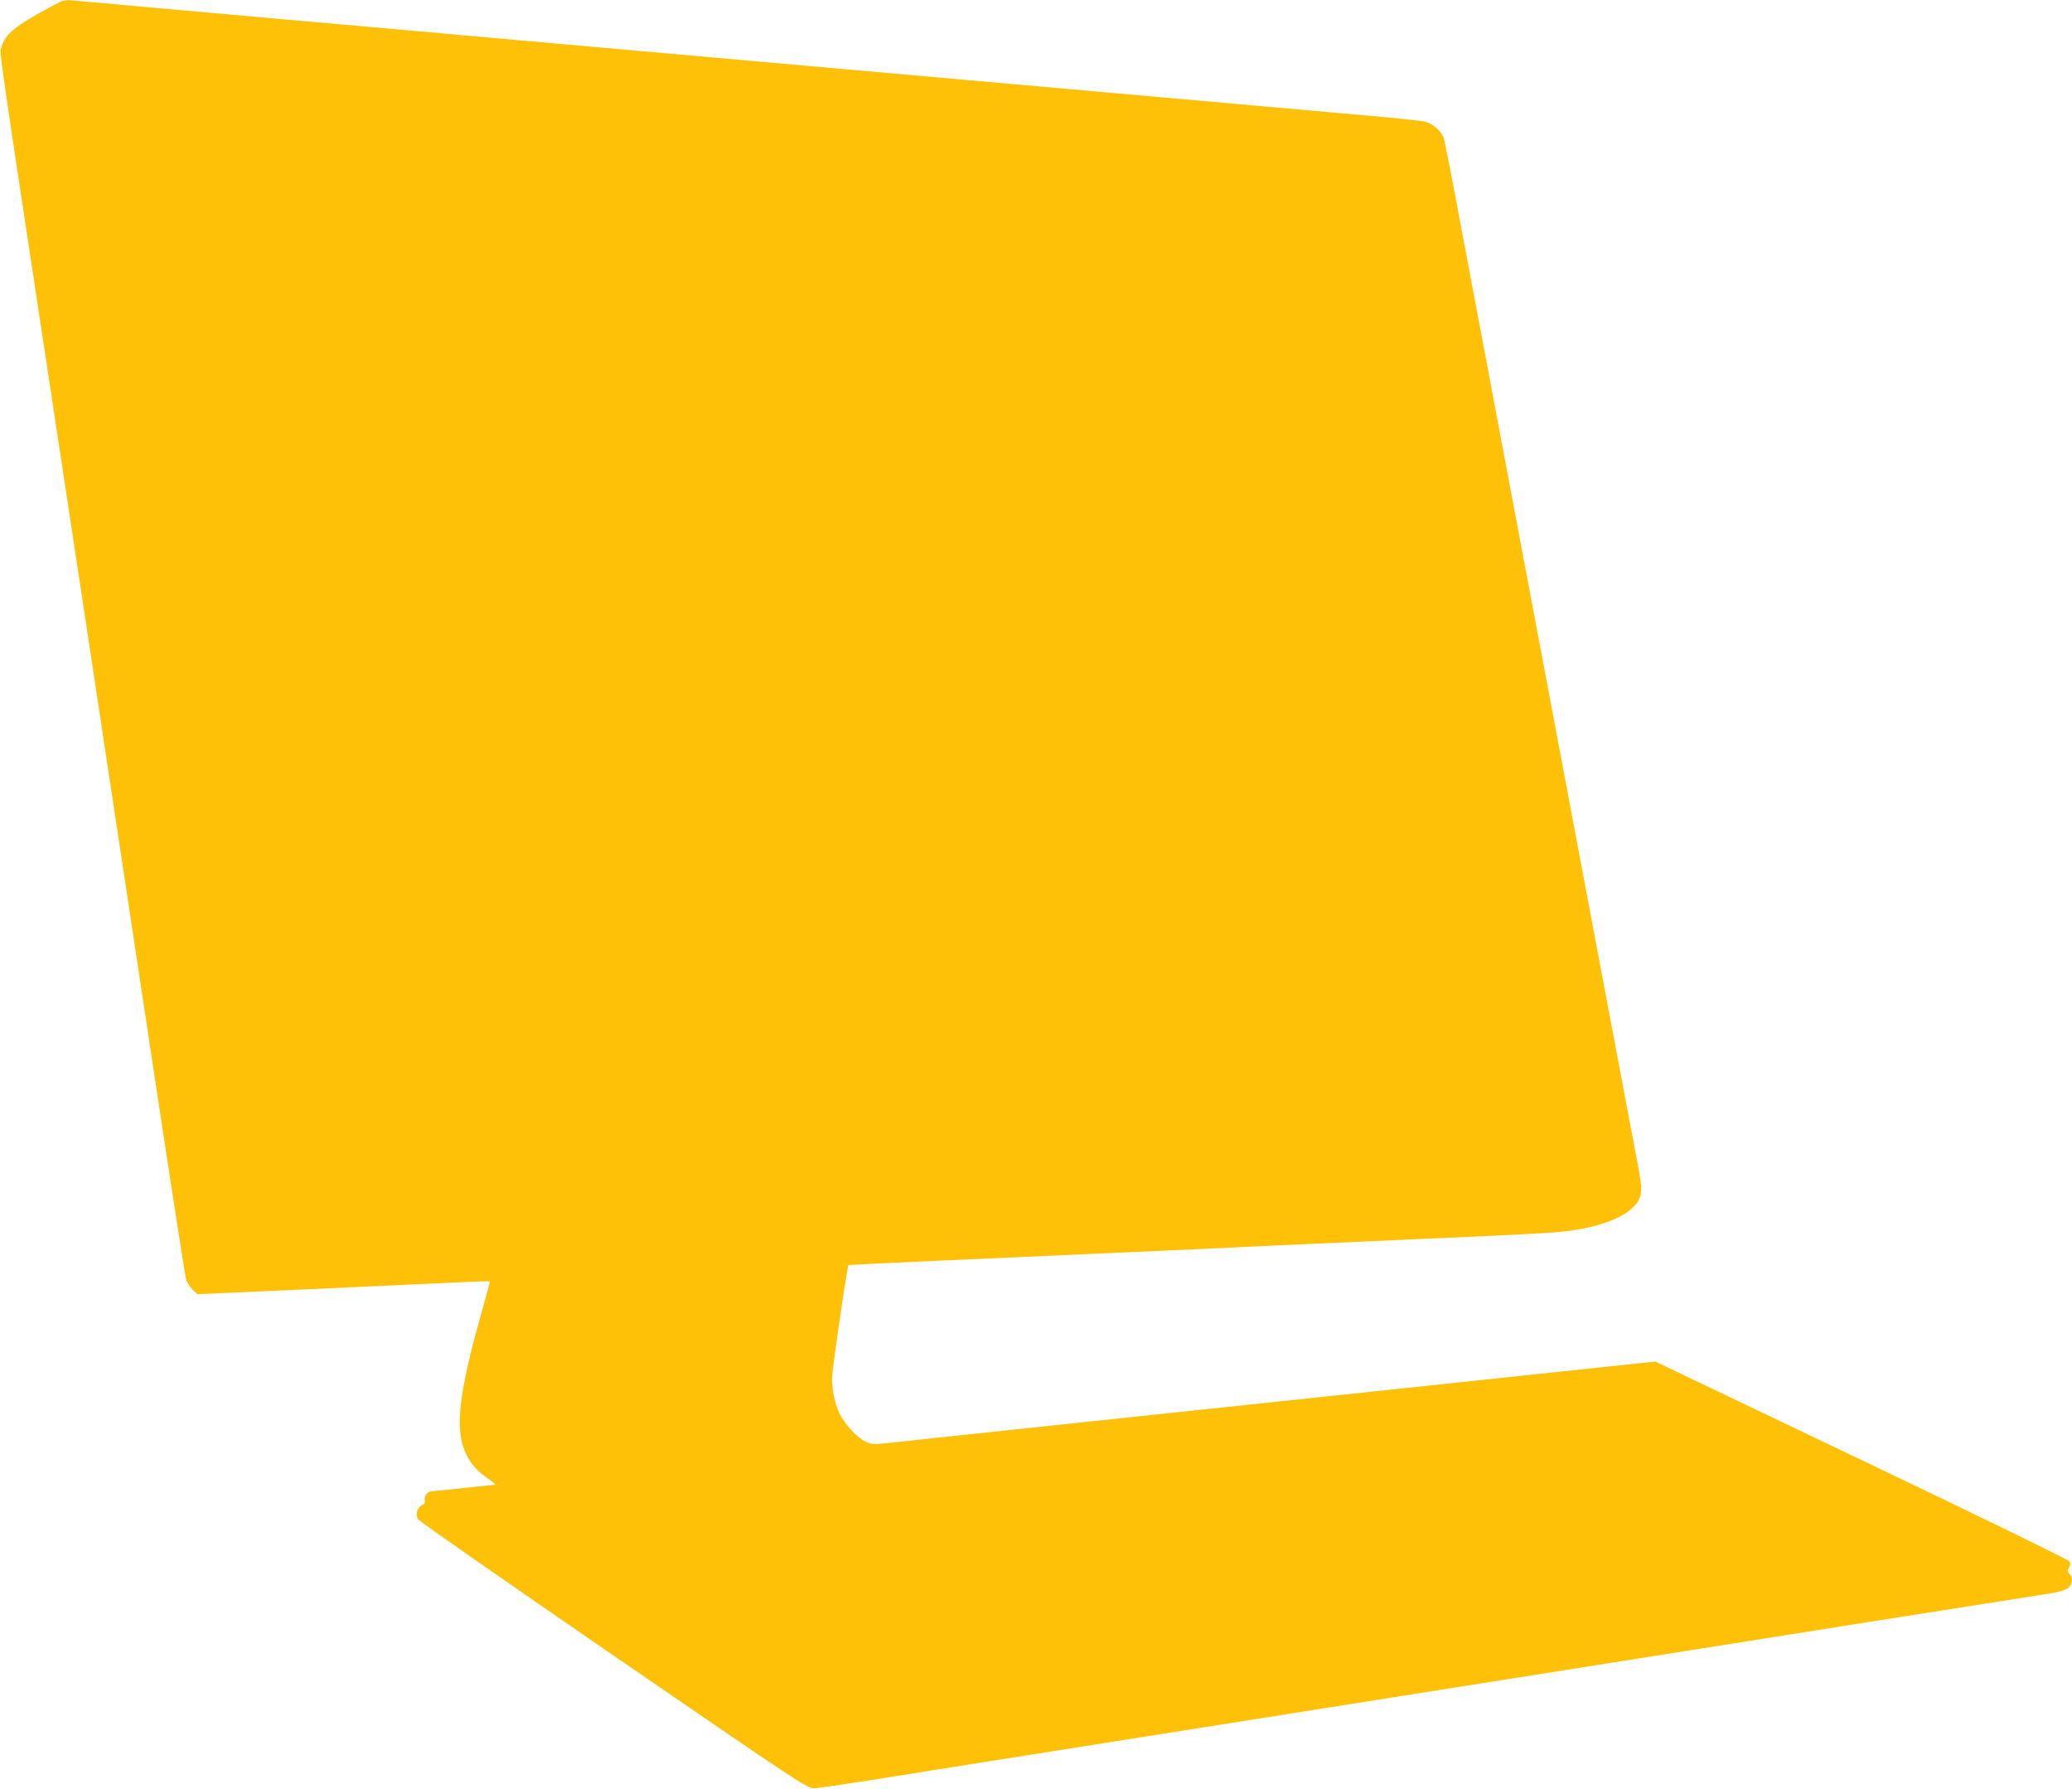
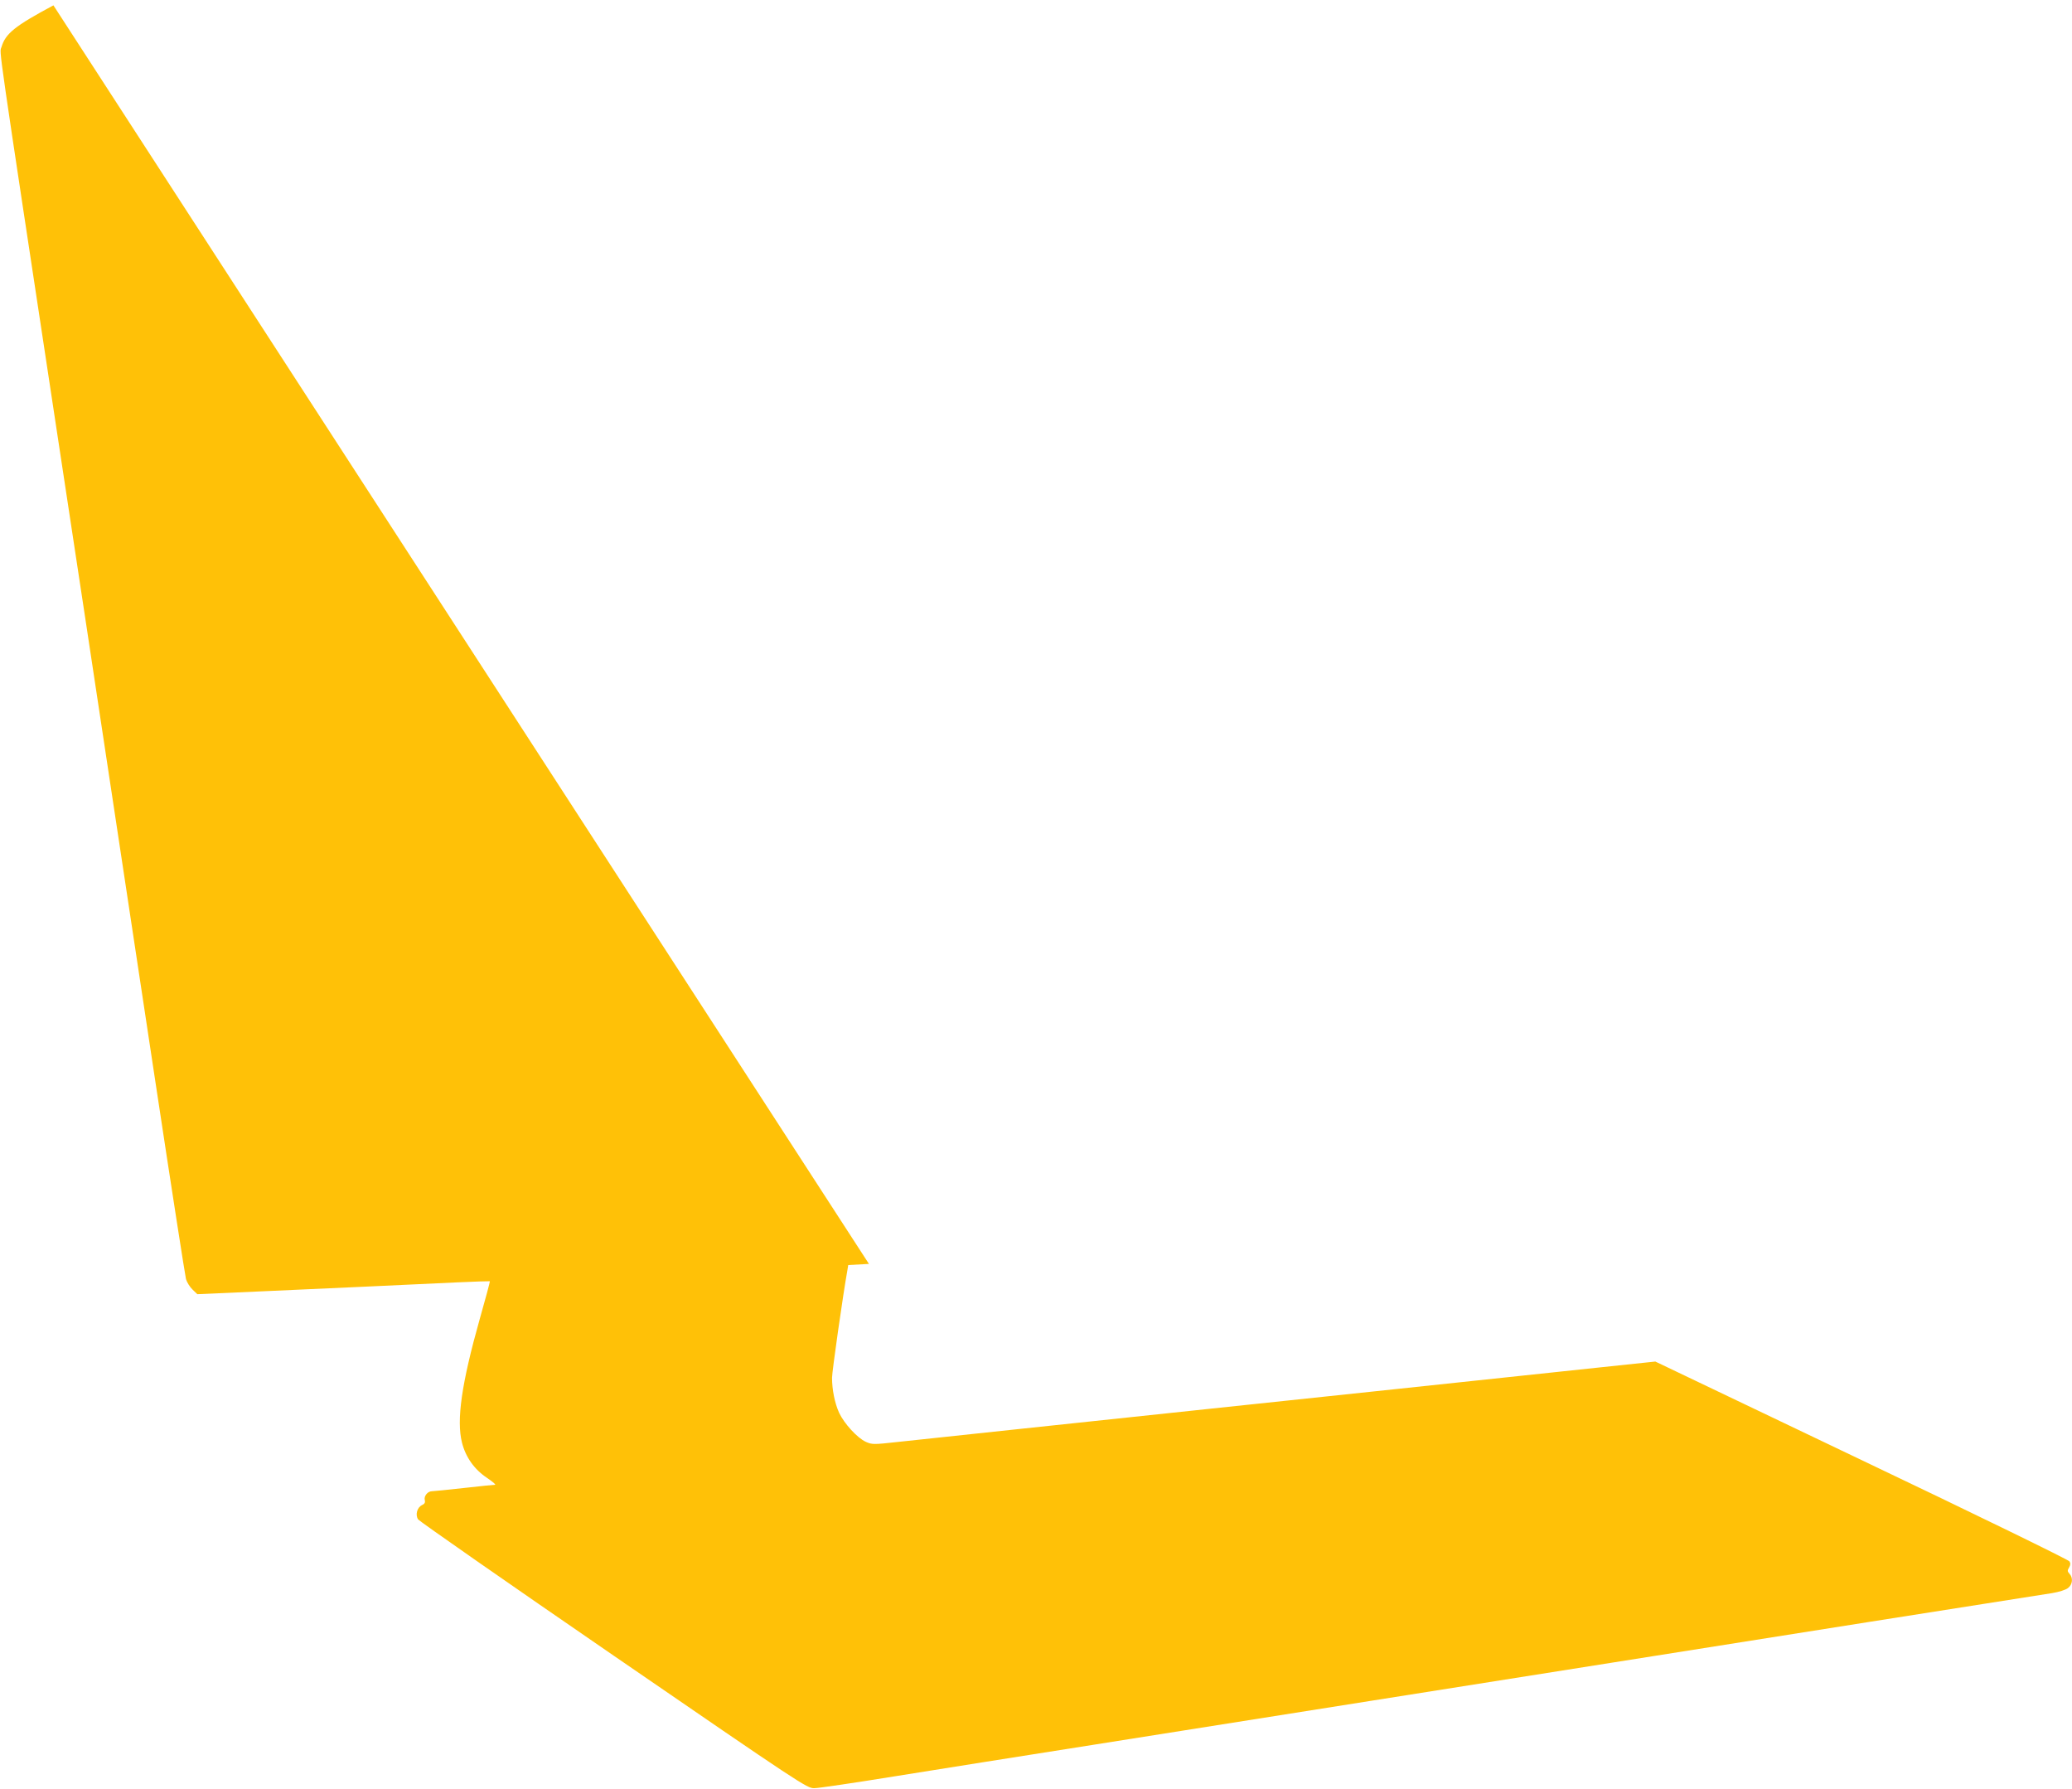
<svg xmlns="http://www.w3.org/2000/svg" version="1.0" width="1280pt" height="1105pt" viewBox="0 0 1280 1105" preserveAspectRatio="xMidYMid meet">
  <g transform="translate(0,1105) scale(0.1,-0.1)" fill="#ffc107" stroke="none">
-     <path d="M330 11017 c-239 -128 -296 -174 -321 -258 -13 -40 -32 95 341 -2364 72 -473 153 -1006 180 -1185 27 -179 94 -622 149 -985 55 -363 181 -1195 280 -1850 99 -655 185 -1206 190 -1225 6 -20 24 -49 41 -65 l29 -28 383 17 c467 21 955 43 1222 56 110 5 201 8 202 7 2 -1 -26 -106 -62 -232 -113 -401 -145 -626 -110 -765 23 -90 76 -165 154 -217 35 -24 58 -43 50 -43 -7 0 -94 -9 -193 -20 -99 -11 -188 -20 -197 -20 -26 0 -50 -30 -44 -54 4 -16 -1 -24 -16 -31 -31 -14 -44 -60 -25 -89 9 -12 552 -391 1209 -842 1159 -796 1194 -819 1238 -818 25 0 248 33 495 73 248 40 803 128 1235 196 432 68 1199 190 1705 270 506 80 1174 186 1485 235 311 49 1035 164 1610 255 575 91 1078 170 1118 176 42 7 83 20 97 31 29 22 33 63 9 89 -13 14 -13 20 -2 38 9 16 10 26 2 38 -6 10 -584 292 -1285 626 l-1273 608 -341 -36 c-187 -20 -403 -43 -480 -51 -77 -8 -437 -46 -800 -85 -363 -38 -869 -92 -1125 -119 -763 -81 -1774 -188 -1938 -206 -145 -16 -155 -16 -193 1 -53 24 -134 113 -165 179 -27 59 -44 143 -44 217 0 37 67 509 95 665 l5 31 128 7 c70 4 629 29 1242 56 613 27 1205 54 1315 60 110 5 513 23 895 40 382 16 747 34 810 41 201 19 366 71 443 139 75 66 80 100 42 291 -13 68 -51 268 -84 444 -73 387 -181 958 -261 1385 -33 173 -91 484 -130 690 -39 206 -97 517 -130 690 -33 173 -91 484 -130 690 -39 206 -97 517 -130 690 -60 317 -149 792 -261 1385 -33 176 -65 334 -70 352 -13 41 -68 90 -116 102 -21 5 -195 23 -388 40 -400 35 -4291 381 -4968 441 -636 57 -1298 116 -1687 150 -184 16 -537 48 -785 70 -247 23 -479 43 -515 46 -61 6 -69 4 -130 -29z" />
+     <path d="M330 11017 c-239 -128 -296 -174 -321 -258 -13 -40 -32 95 341 -2364 72 -473 153 -1006 180 -1185 27 -179 94 -622 149 -985 55 -363 181 -1195 280 -1850 99 -655 185 -1206 190 -1225 6 -20 24 -49 41 -65 l29 -28 383 17 c467 21 955 43 1222 56 110 5 201 8 202 7 2 -1 -26 -106 -62 -232 -113 -401 -145 -626 -110 -765 23 -90 76 -165 154 -217 35 -24 58 -43 50 -43 -7 0 -94 -9 -193 -20 -99 -11 -188 -20 -197 -20 -26 0 -50 -30 -44 -54 4 -16 -1 -24 -16 -31 -31 -14 -44 -60 -25 -89 9 -12 552 -391 1209 -842 1159 -796 1194 -819 1238 -818 25 0 248 33 495 73 248 40 803 128 1235 196 432 68 1199 190 1705 270 506 80 1174 186 1485 235 311 49 1035 164 1610 255 575 91 1078 170 1118 176 42 7 83 20 97 31 29 22 33 63 9 89 -13 14 -13 20 -2 38 9 16 10 26 2 38 -6 10 -584 292 -1285 626 l-1273 608 -341 -36 c-187 -20 -403 -43 -480 -51 -77 -8 -437 -46 -800 -85 -363 -38 -869 -92 -1125 -119 -763 -81 -1774 -188 -1938 -206 -145 -16 -155 -16 -193 1 -53 24 -134 113 -165 179 -27 59 -44 143 -44 217 0 37 67 509 95 665 l5 31 128 7 z" />
  </g>
</svg>